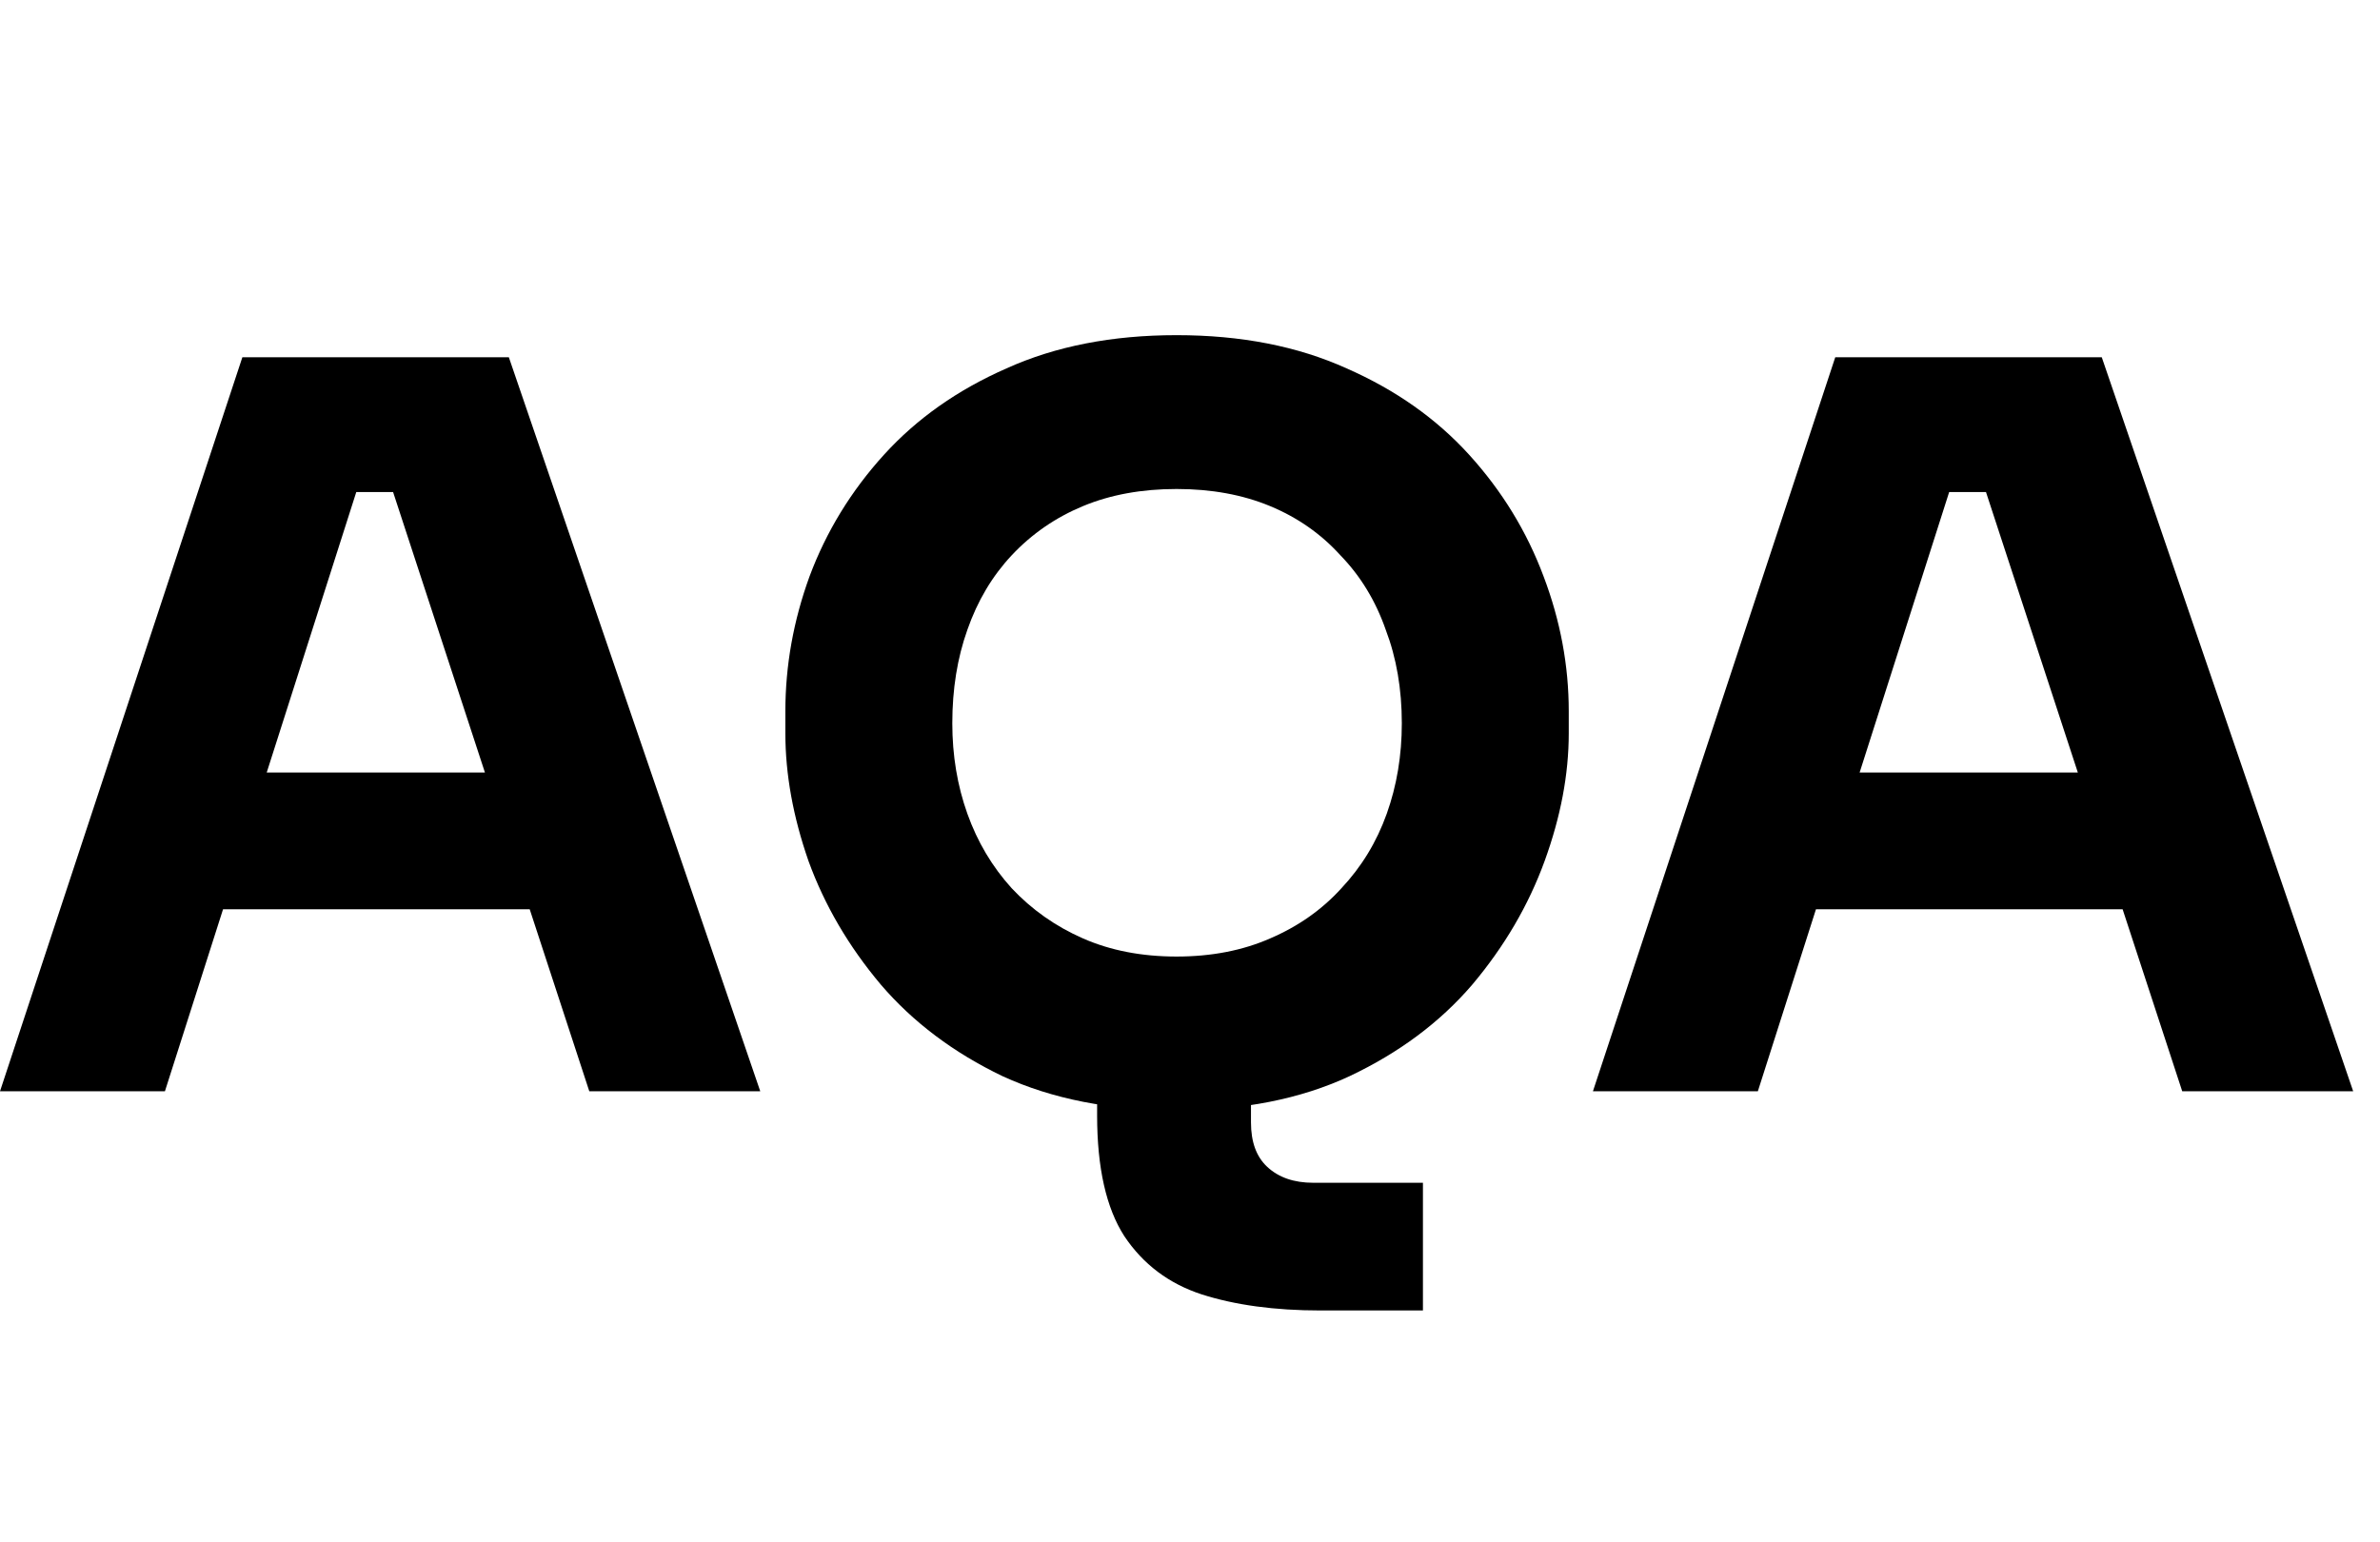
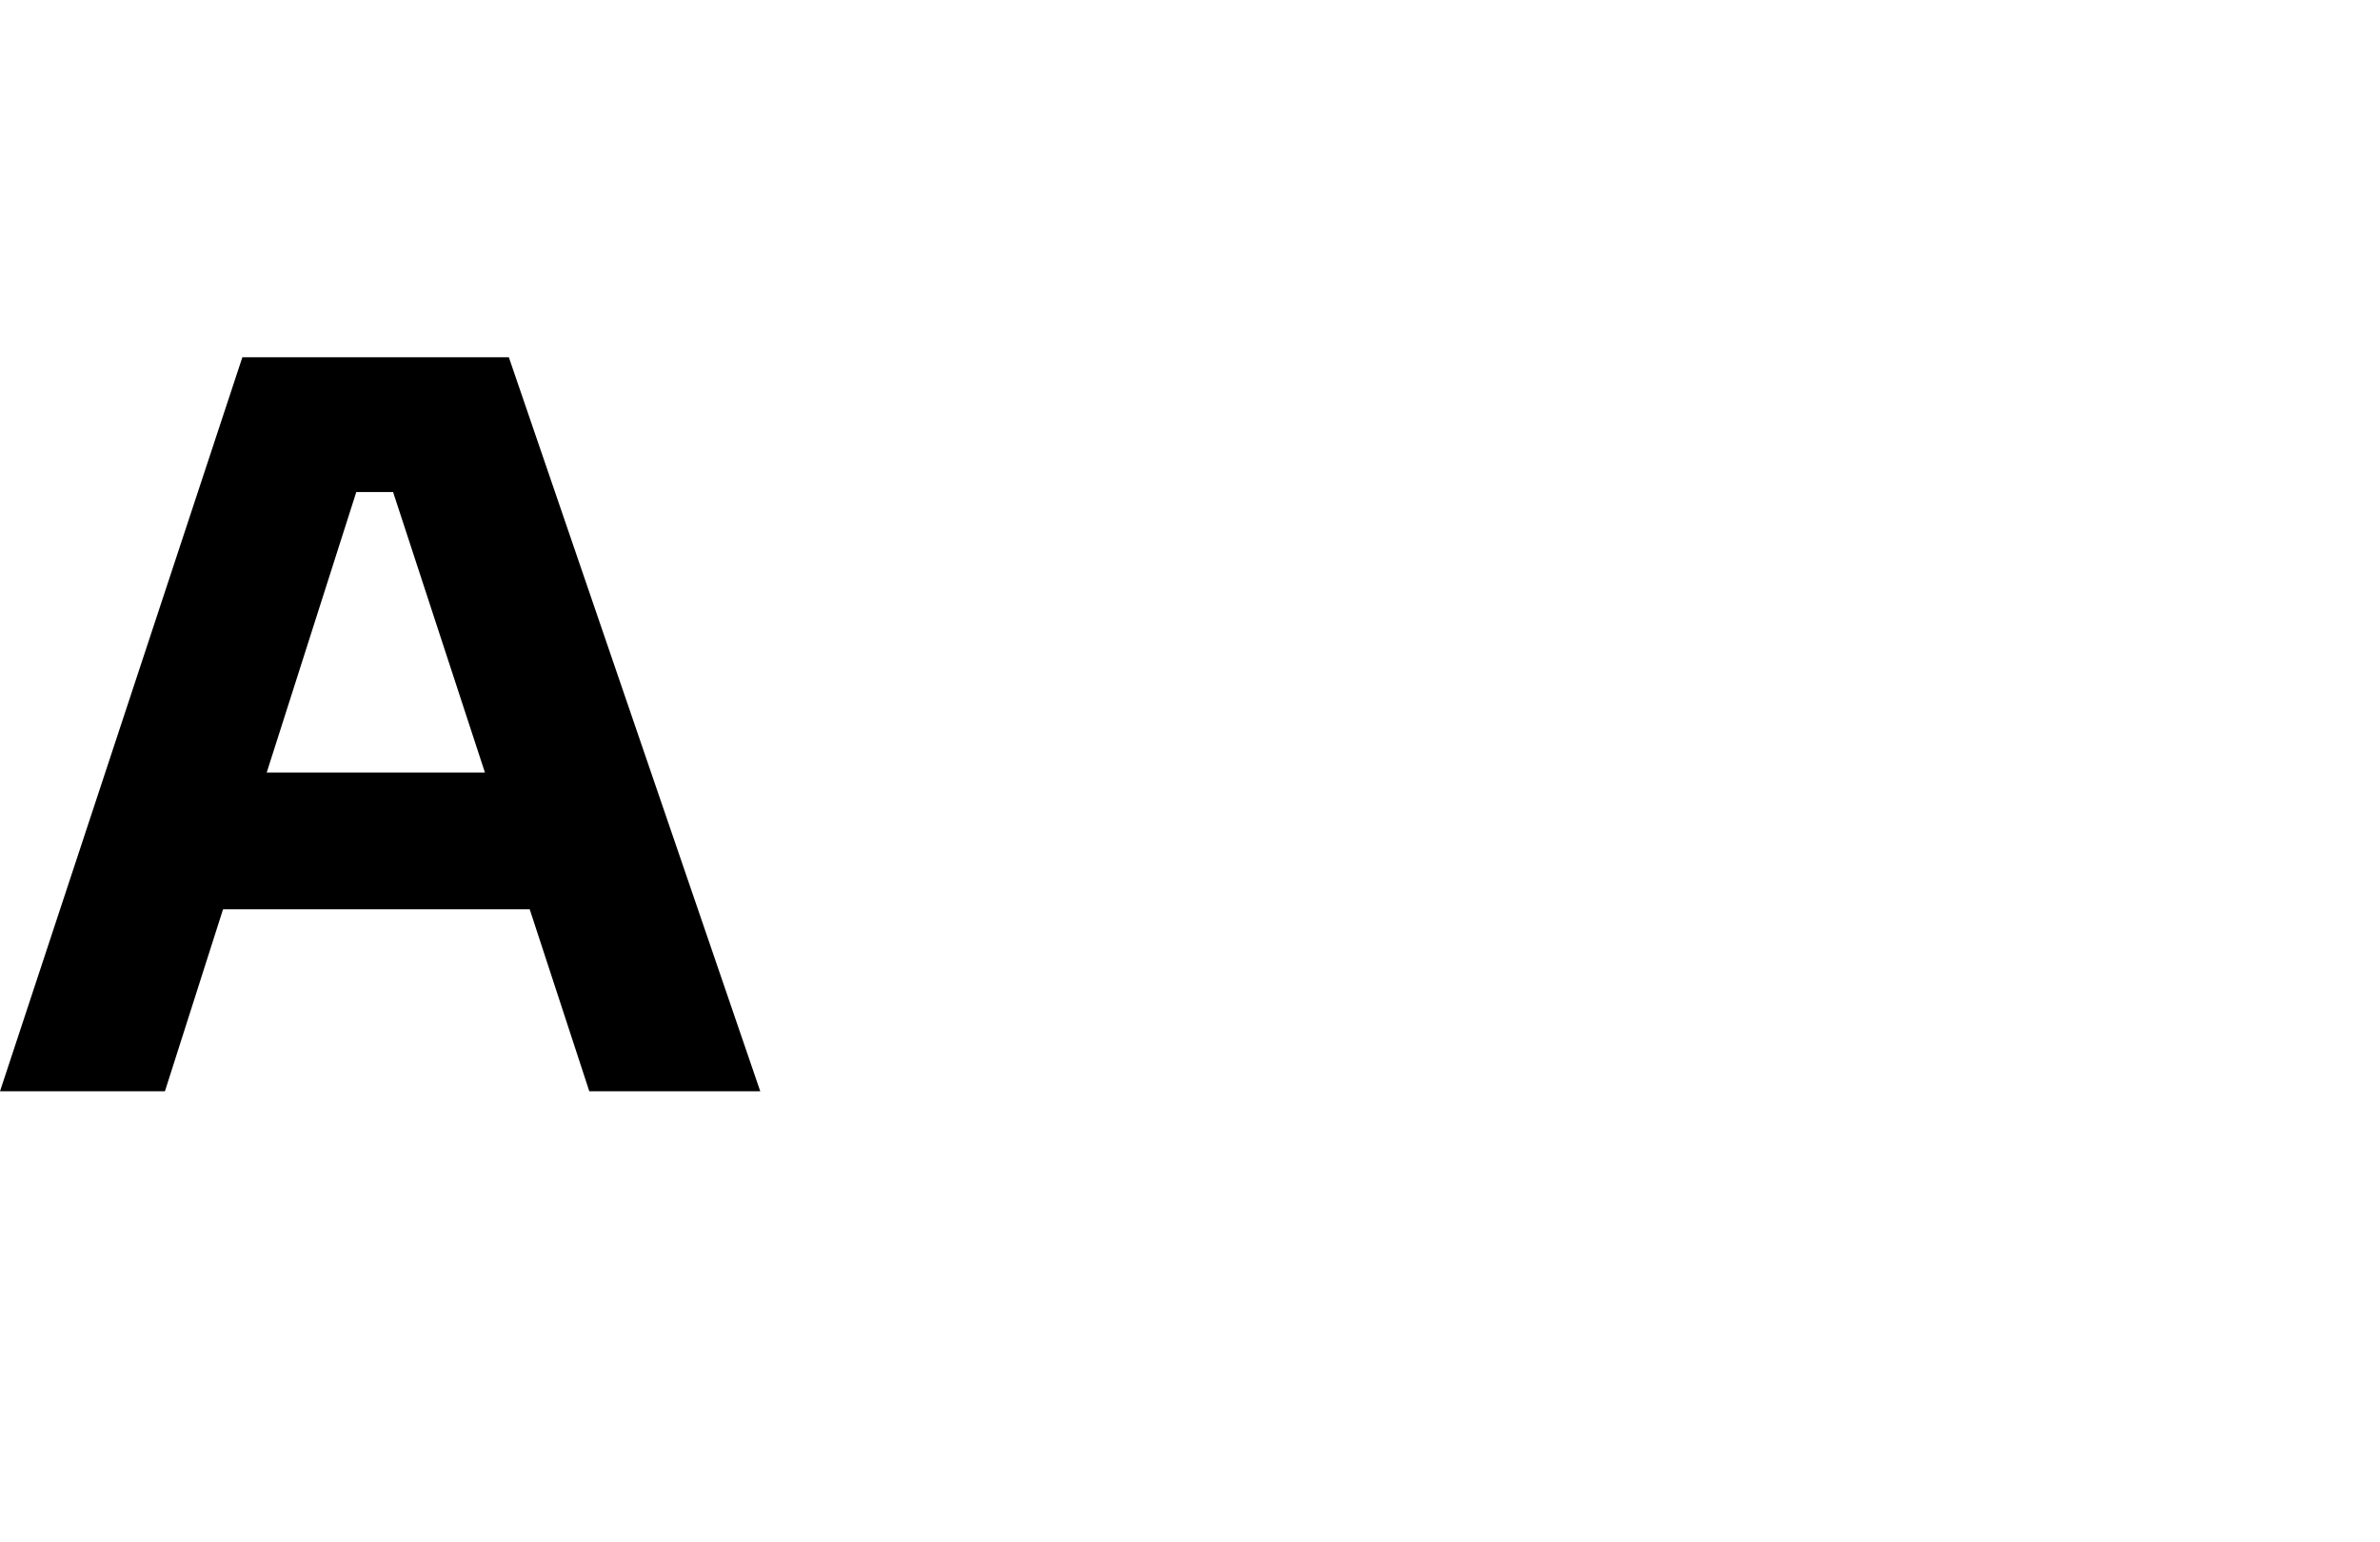
<svg xmlns="http://www.w3.org/2000/svg" width="71" height="46" viewBox="0 0 71 46" fill="none">
-   <path d="M0 32.56L7.23 10.66H15.18L22.68 32.56H17.58L11.52 14.05L13.08 14.68H9.21L10.83 14.05L4.92 32.56H0ZM5.49 27.13L6.99 23.05H15.57L17.1 27.13H5.49Z" fill="black" />
-   <path d="M39.389 39.1C38.029 39.1 36.849 38.94 35.849 38.62C34.869 38.3 34.099 37.72 33.539 36.88C32.999 36.04 32.729 34.84 32.729 33.28V29.92H37.319V33.49C37.319 34.07 37.479 34.51 37.799 34.81C38.139 35.13 38.599 35.29 39.179 35.29H42.449V39.1H39.389ZM35.099 33.13C33.119 33.13 31.389 32.79 29.909 32.11C28.449 31.41 27.239 30.5 26.279 29.38C25.319 28.24 24.599 27.01 24.119 25.69C23.659 24.37 23.429 23.1 23.429 21.88V21.22C23.429 19.86 23.669 18.52 24.149 17.2C24.649 15.86 25.389 14.65 26.369 13.57C27.349 12.49 28.569 11.63 30.029 10.99C31.489 10.33 33.179 10 35.099 10C37.019 10 38.709 10.33 40.169 10.99C41.629 11.63 42.849 12.49 43.829 13.57C44.809 14.65 45.549 15.86 46.049 17.2C46.549 18.52 46.799 19.86 46.799 21.22V21.88C46.799 23.1 46.559 24.37 46.079 25.69C45.599 27.01 44.879 28.24 43.919 29.38C42.959 30.5 41.739 31.41 40.259 32.11C38.799 32.79 37.079 33.13 35.099 33.13ZM35.099 28.54C36.139 28.54 37.069 28.36 37.889 28C38.729 27.64 39.439 27.14 40.019 26.5C40.619 25.86 41.069 25.12 41.369 24.28C41.669 23.44 41.819 22.54 41.819 21.58C41.819 20.56 41.659 19.63 41.339 18.79C41.039 17.93 40.589 17.19 39.989 16.57C39.409 15.93 38.709 15.44 37.889 15.1C37.069 14.76 36.139 14.59 35.099 14.59C34.059 14.59 33.129 14.76 32.309 15.1C31.489 15.44 30.779 15.93 30.179 16.57C29.599 17.19 29.159 17.93 28.859 18.79C28.559 19.63 28.409 20.56 28.409 21.58C28.409 22.54 28.559 23.44 28.859 24.28C29.159 25.12 29.599 25.86 30.179 26.5C30.779 27.14 31.489 27.64 32.309 28C33.129 28.36 34.059 28.54 35.099 28.54Z" fill="black" />
-   <path d="M47.52 32.56L54.749 10.66H62.7L70.2 32.56H65.1L59.039 14.05L60.599 14.68H56.73L58.349 14.05L52.44 32.56H47.52ZM53.01 27.13L54.51 23.05H63.09L64.62 27.13H53.01Z" fill="black" />
+   <path d="M0 32.56L7.23 10.66H15.18L22.68 32.56H17.58L11.52 14.05L13.08 14.68H9.21L10.83 14.05L4.92 32.56ZM5.49 27.13L6.99 23.05H15.57L17.1 27.13H5.49Z" fill="black" />
</svg>